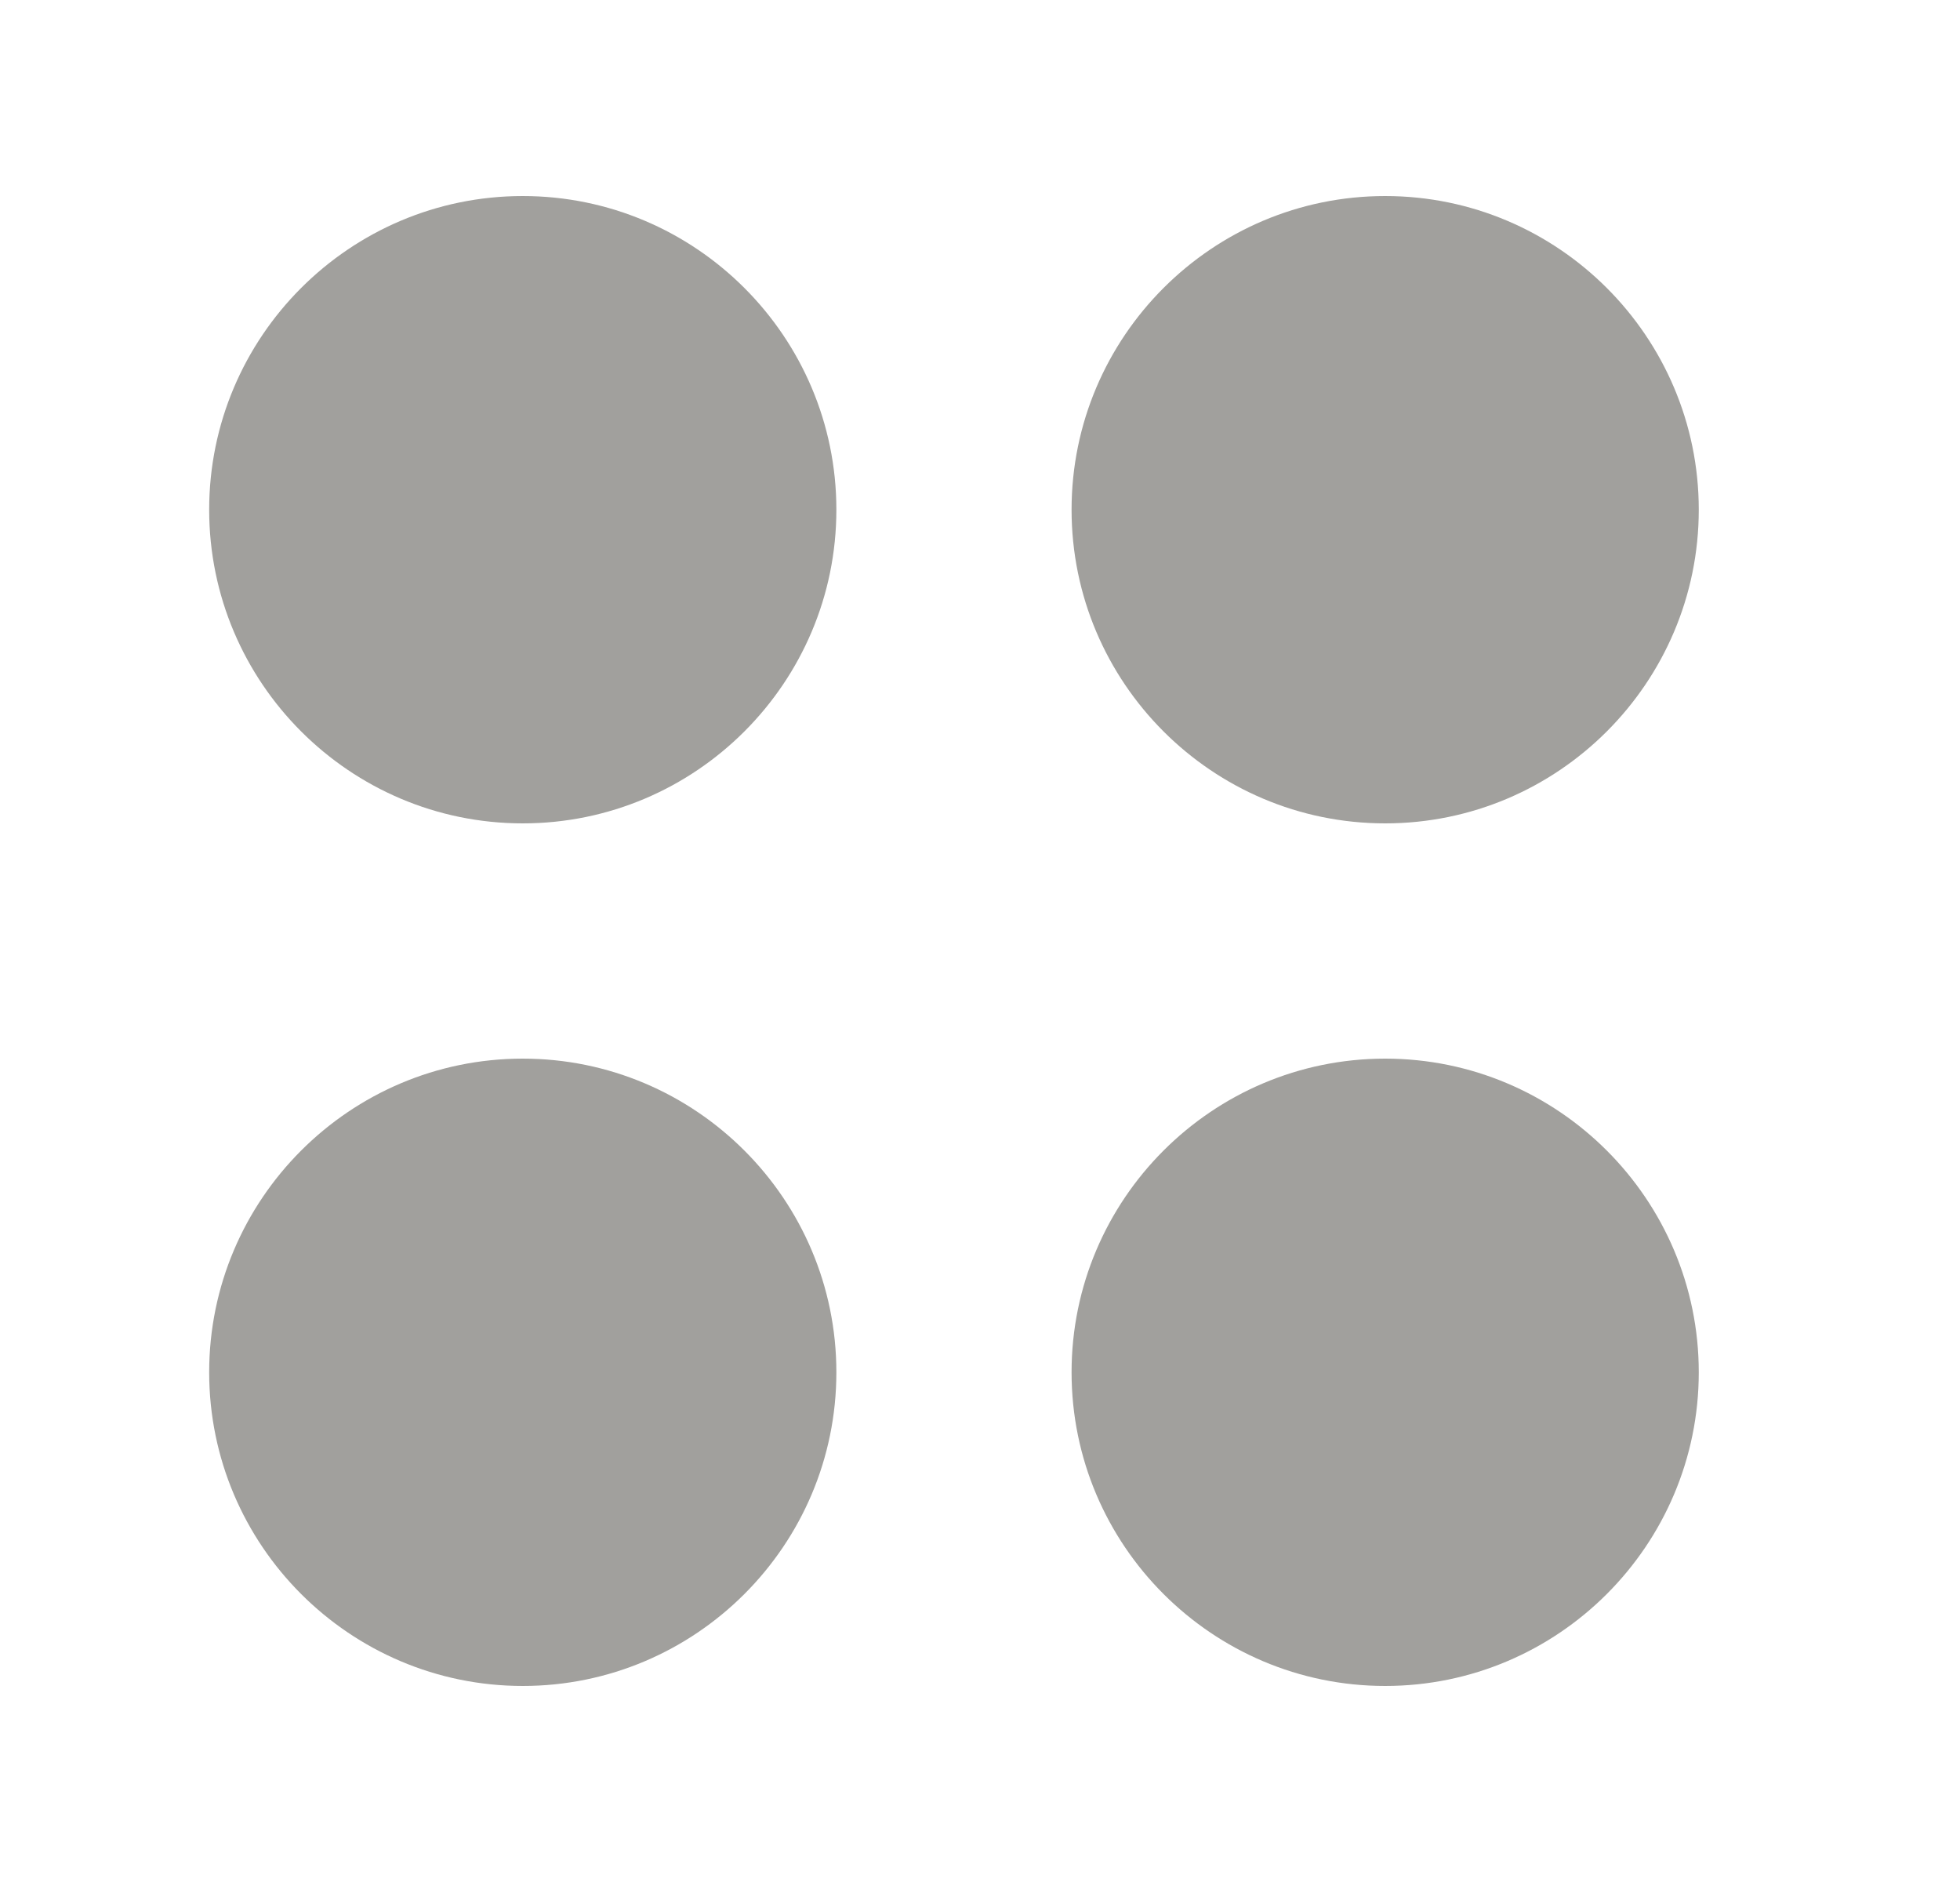
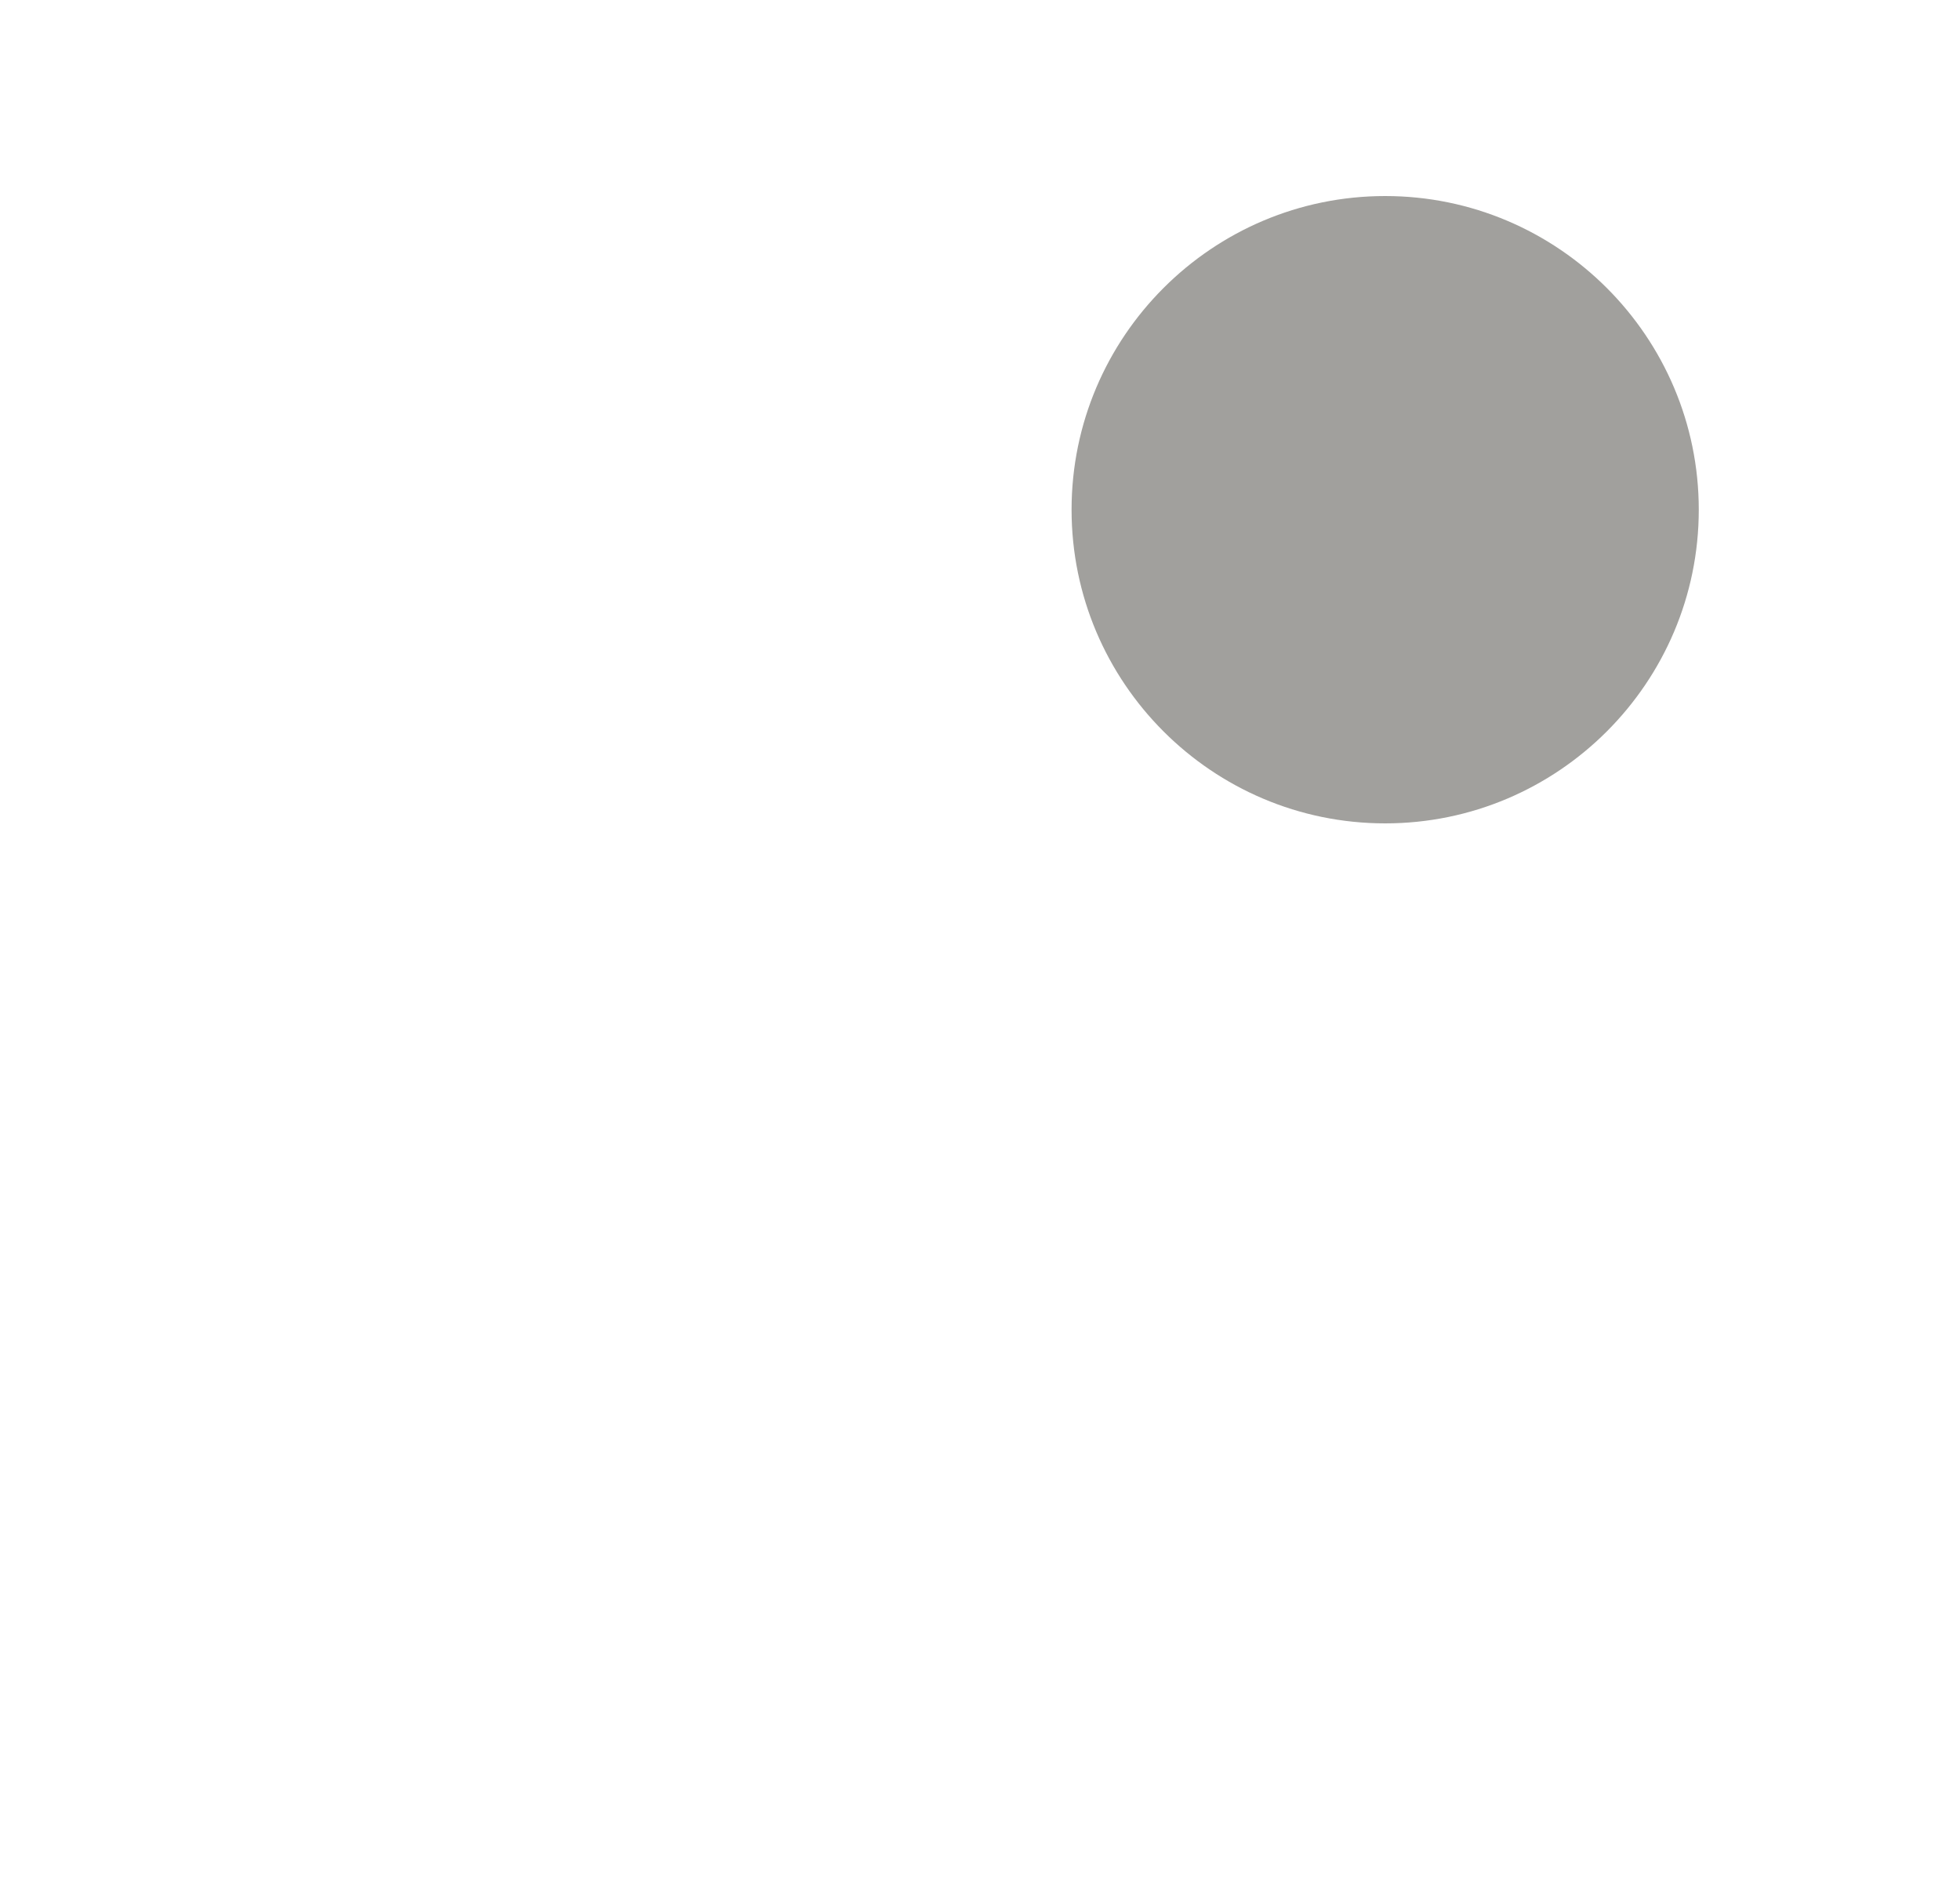
<svg xmlns="http://www.w3.org/2000/svg" width="25" height="24" viewBox="0 0 25 24" fill="none">
-   <path fill-rule="evenodd" clip-rule="evenodd" d="M6.668 13.5C4.462 13.5 2.668 15.294 2.668 17.5C2.668 19.706 4.462 21.5 6.668 21.5C8.874 21.5 10.668 19.706 10.668 17.5C10.668 15.294 8.874 13.5 6.668 13.5Z" fill="#A1A09D" />
-   <path fill-rule="evenodd" clip-rule="evenodd" d="M6.668 2.5C4.462 2.5 2.668 4.294 2.668 6.5C2.668 8.706 4.462 10.5 6.668 10.5C8.874 10.5 10.668 8.706 10.668 6.5C10.668 4.294 8.874 2.5 6.668 2.5Z" fill="#A1A09D" />
  <path fill-rule="evenodd" clip-rule="evenodd" d="M17.668 10.5C19.874 10.5 21.668 8.706 21.668 6.5C21.668 4.294 19.874 2.5 17.668 2.5C15.462 2.5 13.668 4.294 13.668 6.5C13.668 8.706 15.462 10.5 17.668 10.5Z" fill="#A1A09D" />
-   <path fill-rule="evenodd" clip-rule="evenodd" d="M17.668 13.5C15.462 13.5 13.668 15.294 13.668 17.5C13.668 19.706 15.462 21.5 17.668 21.5C19.874 21.5 21.668 19.706 21.668 17.5C21.668 15.294 19.874 13.5 17.668 13.5Z" fill="#A1A09D" />
</svg>